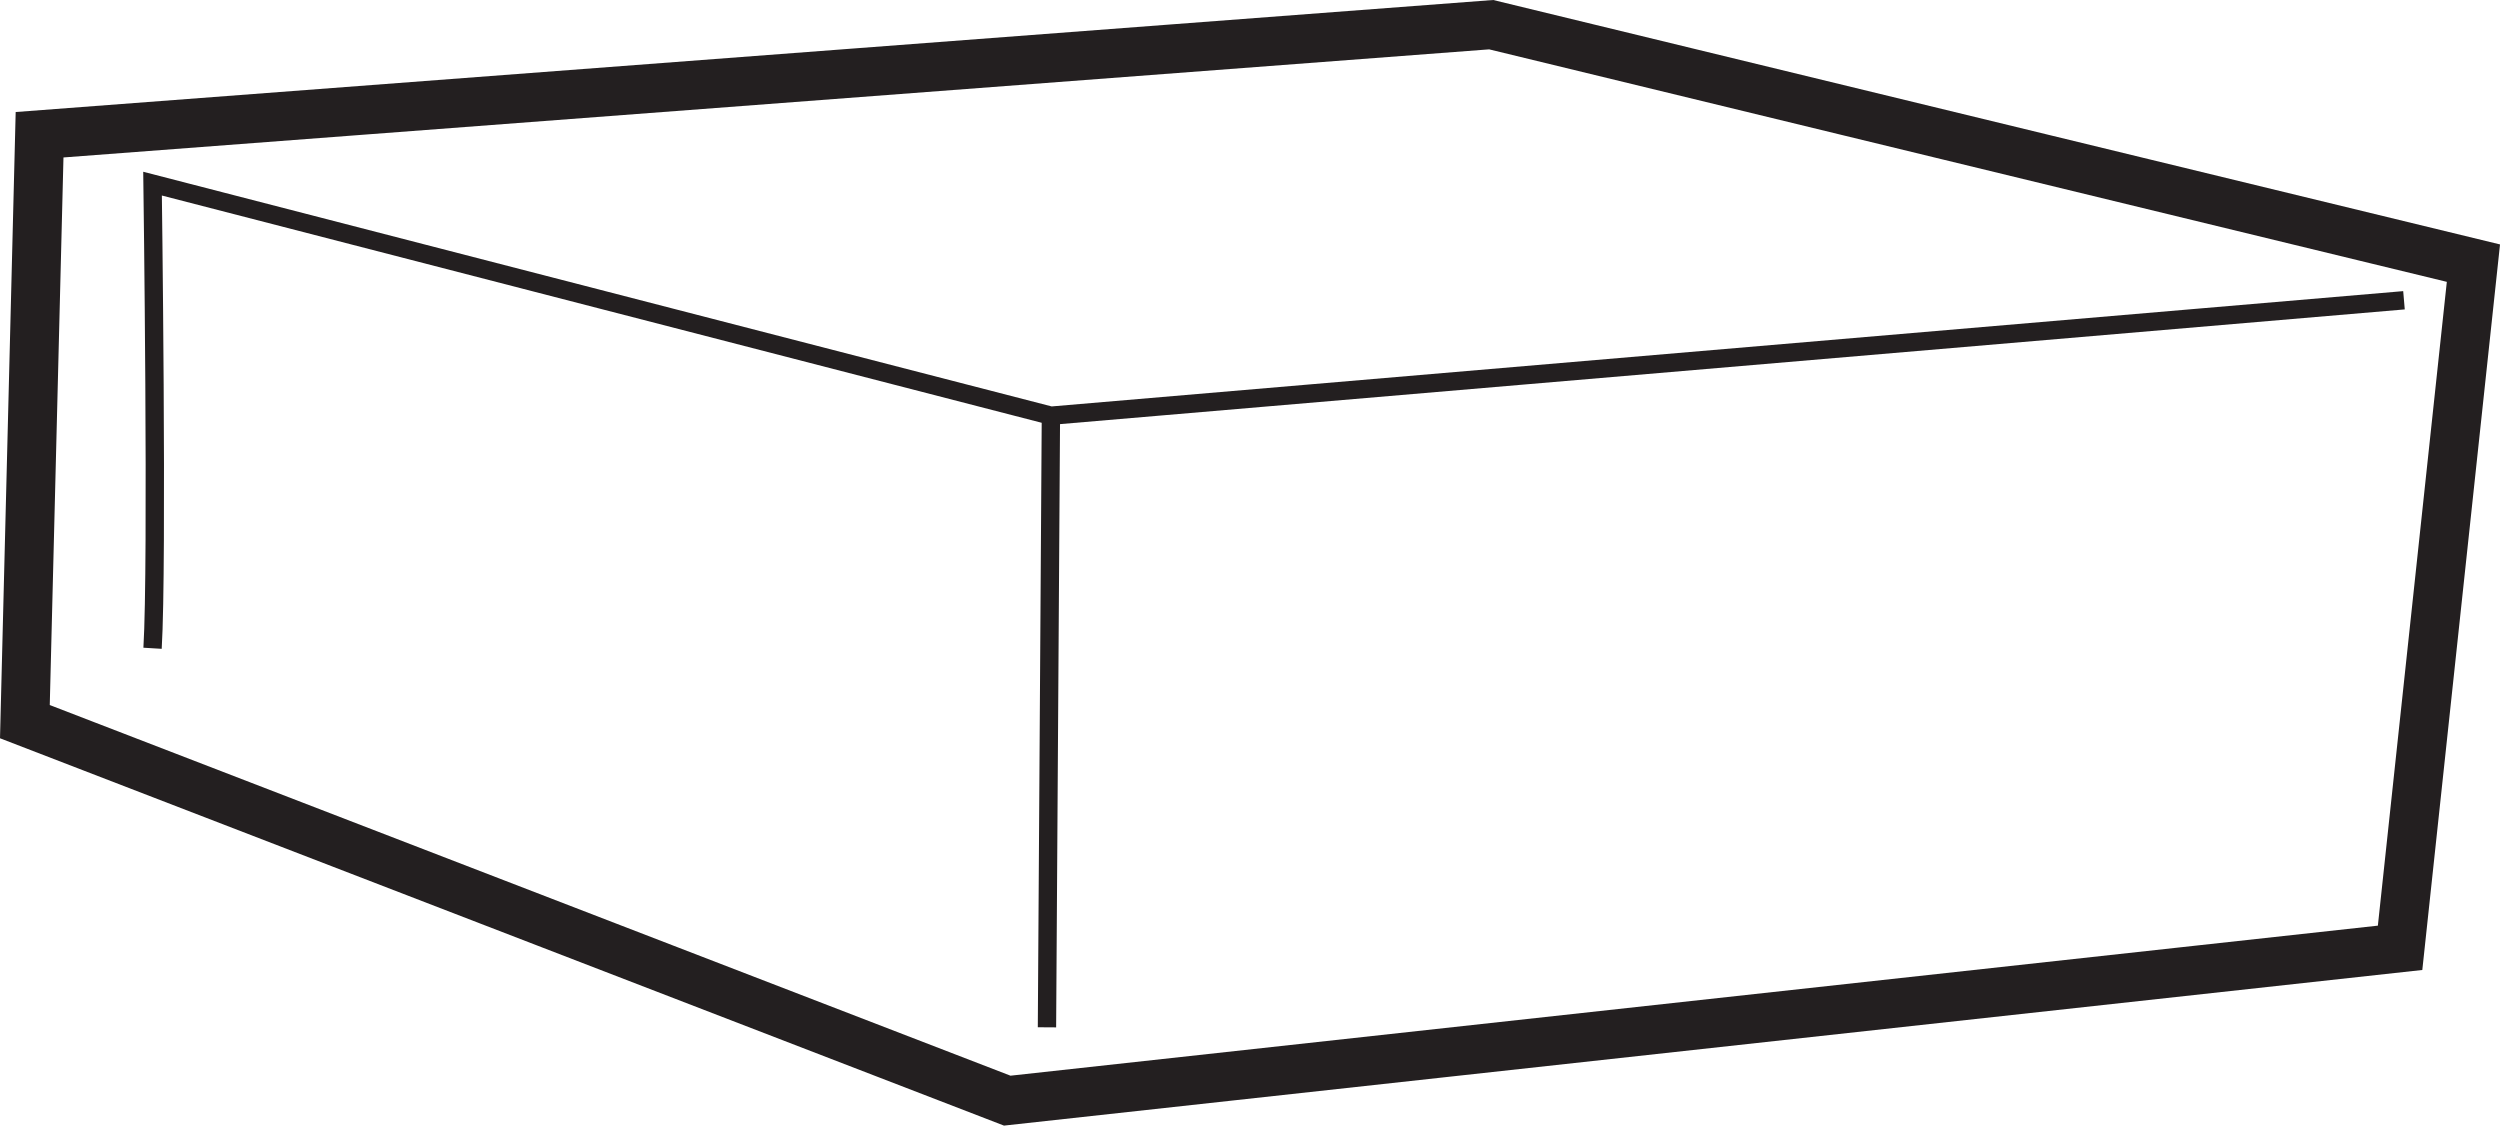
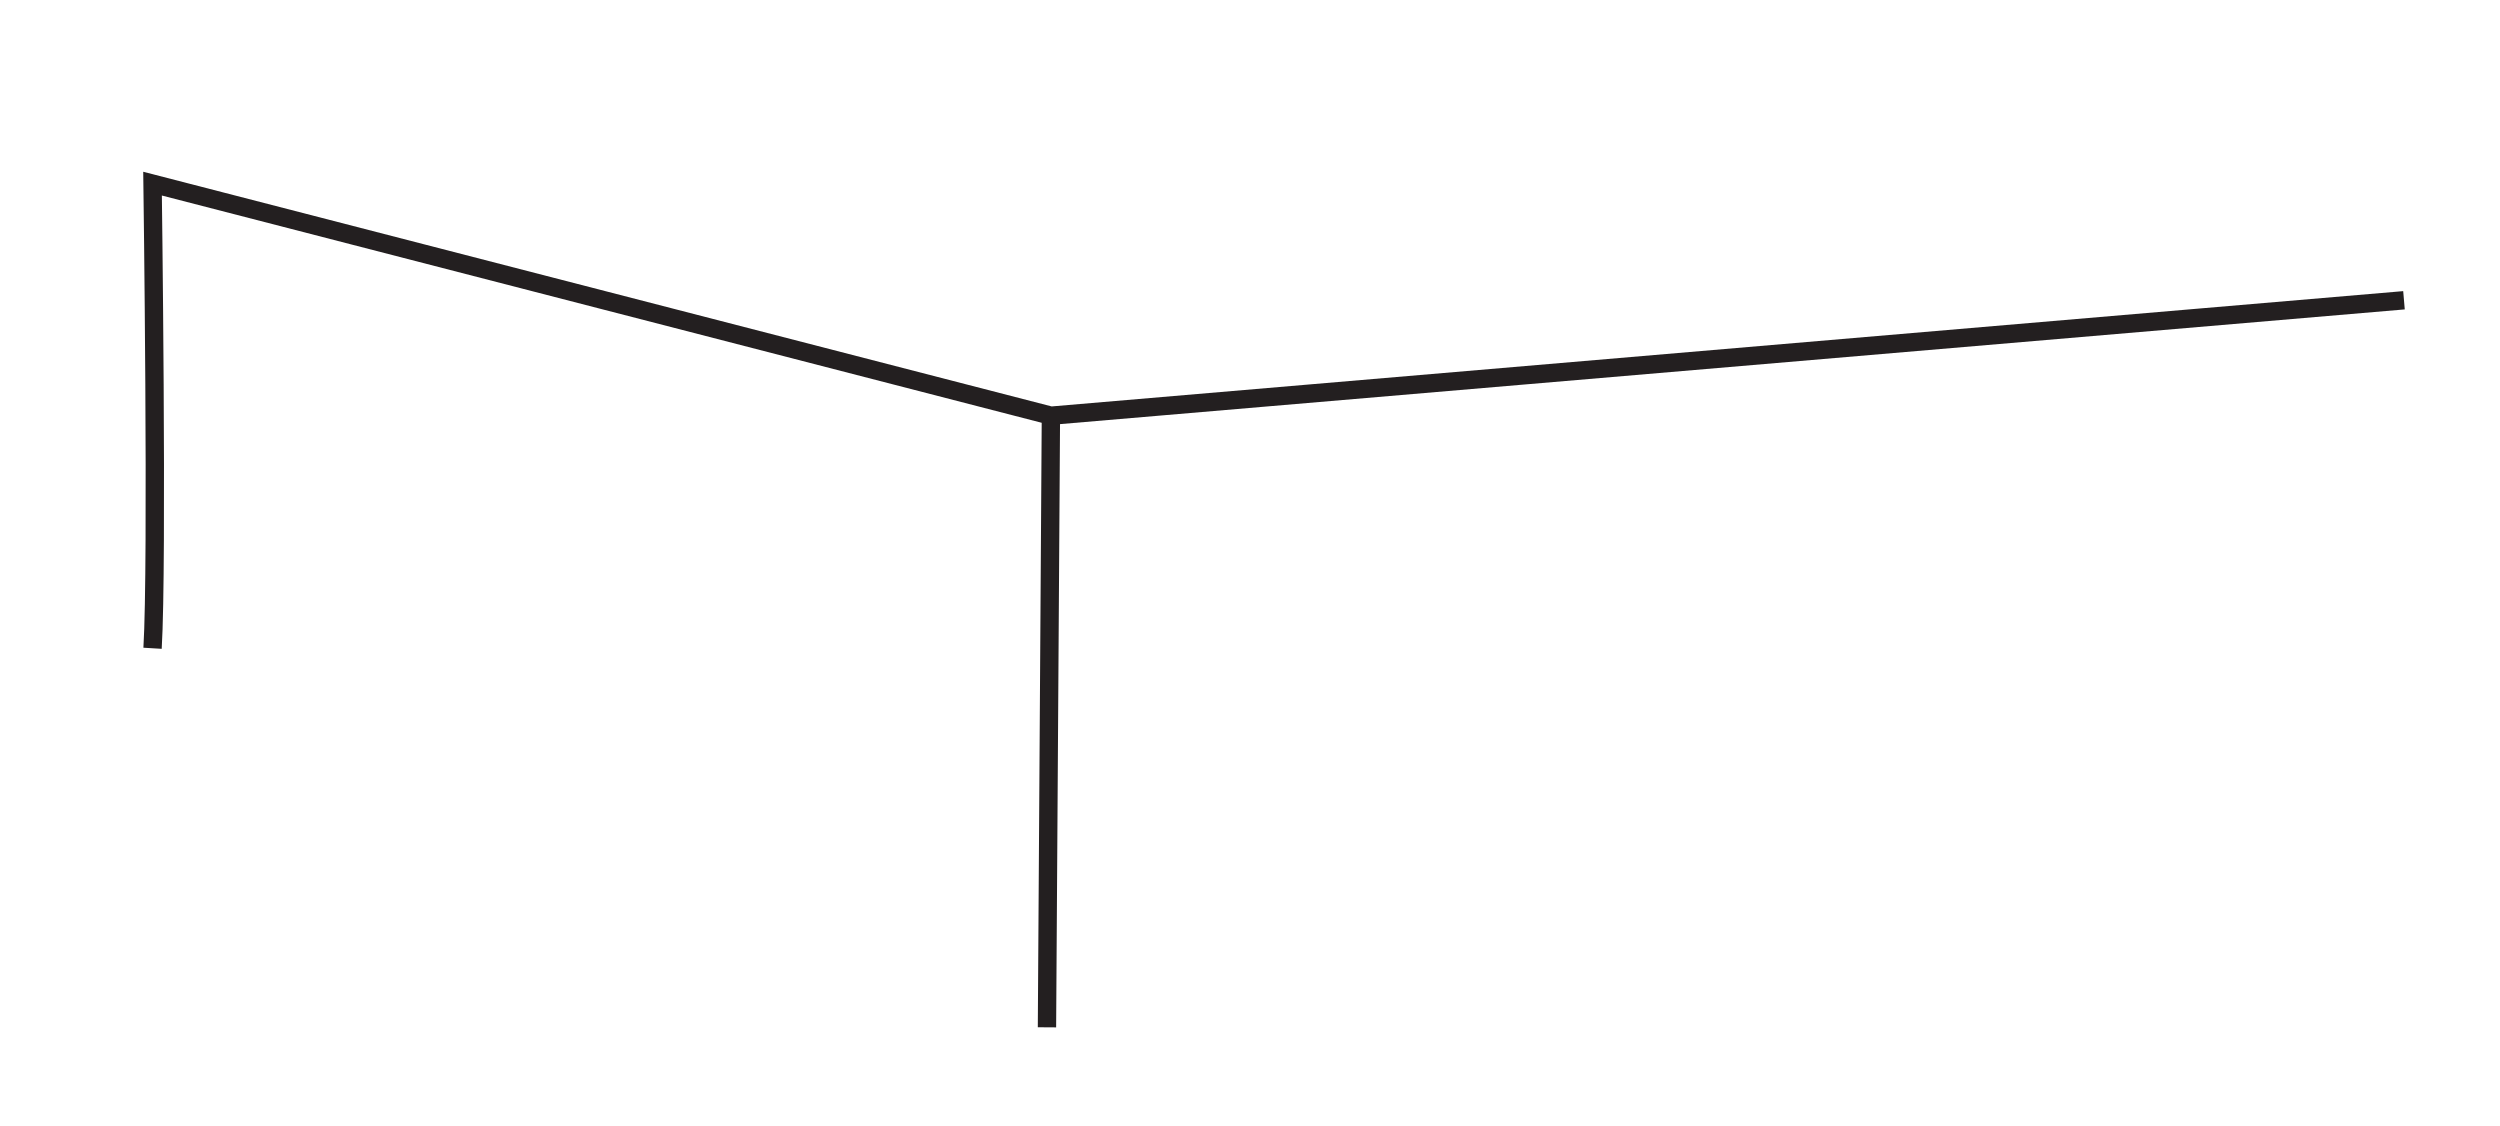
<svg xmlns="http://www.w3.org/2000/svg" width="240.633pt" height="108.344pt" viewBox="0 0 240.633 108.344" version="1.1">
  <defs>
    <clipPath id="clip1">
      <path d="M 0 0 L 240.633 0 L 240.633 108.344 L 0 108.344 Z M 0 0 " />
    </clipPath>
    <clipPath id="clip2">
      <path d="M 4 7 L 240.633 7 L 240.633 73 L 4 73 Z M 4 7 " />
    </clipPath>
    <clipPath id="clip3">
      <path d="M 90 30 L 112 30 L 112 108.344 L 90 108.344 Z M 90 30 " />
    </clipPath>
  </defs>
  <g id="surface1">
    <g clip-path="url(#clip1)" clip-rule="nonzero">
-       <path style="fill:none;stroke-width:4.708;stroke-linecap:butt;stroke-linejoin:miter;stroke:rgb(13.73%,12.16%,12.549%);stroke-opacity:1;stroke-miterlimit:4;" d="M 0.002 0 L 94.549 -22.953 L 87.49 -88.855 L -46.576 -103.566 L -141.131 -67.086 L -139.717 -10.594 Z M 0.002 0 " transform="matrix(1,0,0,-1,143.526,2.375)" />
-     </g>
+       </g>
    <g clip-path="url(#clip2)" clip-rule="nonzero">
      <path style="fill:none;stroke-width:1.765;stroke-linecap:butt;stroke-linejoin:miter;stroke:rgb(13.73%,12.16%,12.549%);stroke-opacity:1;stroke-miterlimit:4;" d="M -0.001 0.002 L -130.239 -11.108 L -216.708 11.228 C -216.708 11.228 -216.212 -25.334 -216.708 -33.494 " transform="matrix(1,0,0,-1,231.392,28.904)" />
    </g>
    <g clip-path="url(#clip3)" clip-rule="nonzero">
      <path style="fill:none;stroke-width:1.765;stroke-linecap:butt;stroke-linejoin:miter;stroke:rgb(13.73%,12.16%,12.549%);stroke-opacity:1;stroke-miterlimit:4;" d="M 0.001 0.002 L -0.378 -58.87 " transform="matrix(1,0,0,-1,101.152,40.013)" />
    </g>
  </g>
</svg>